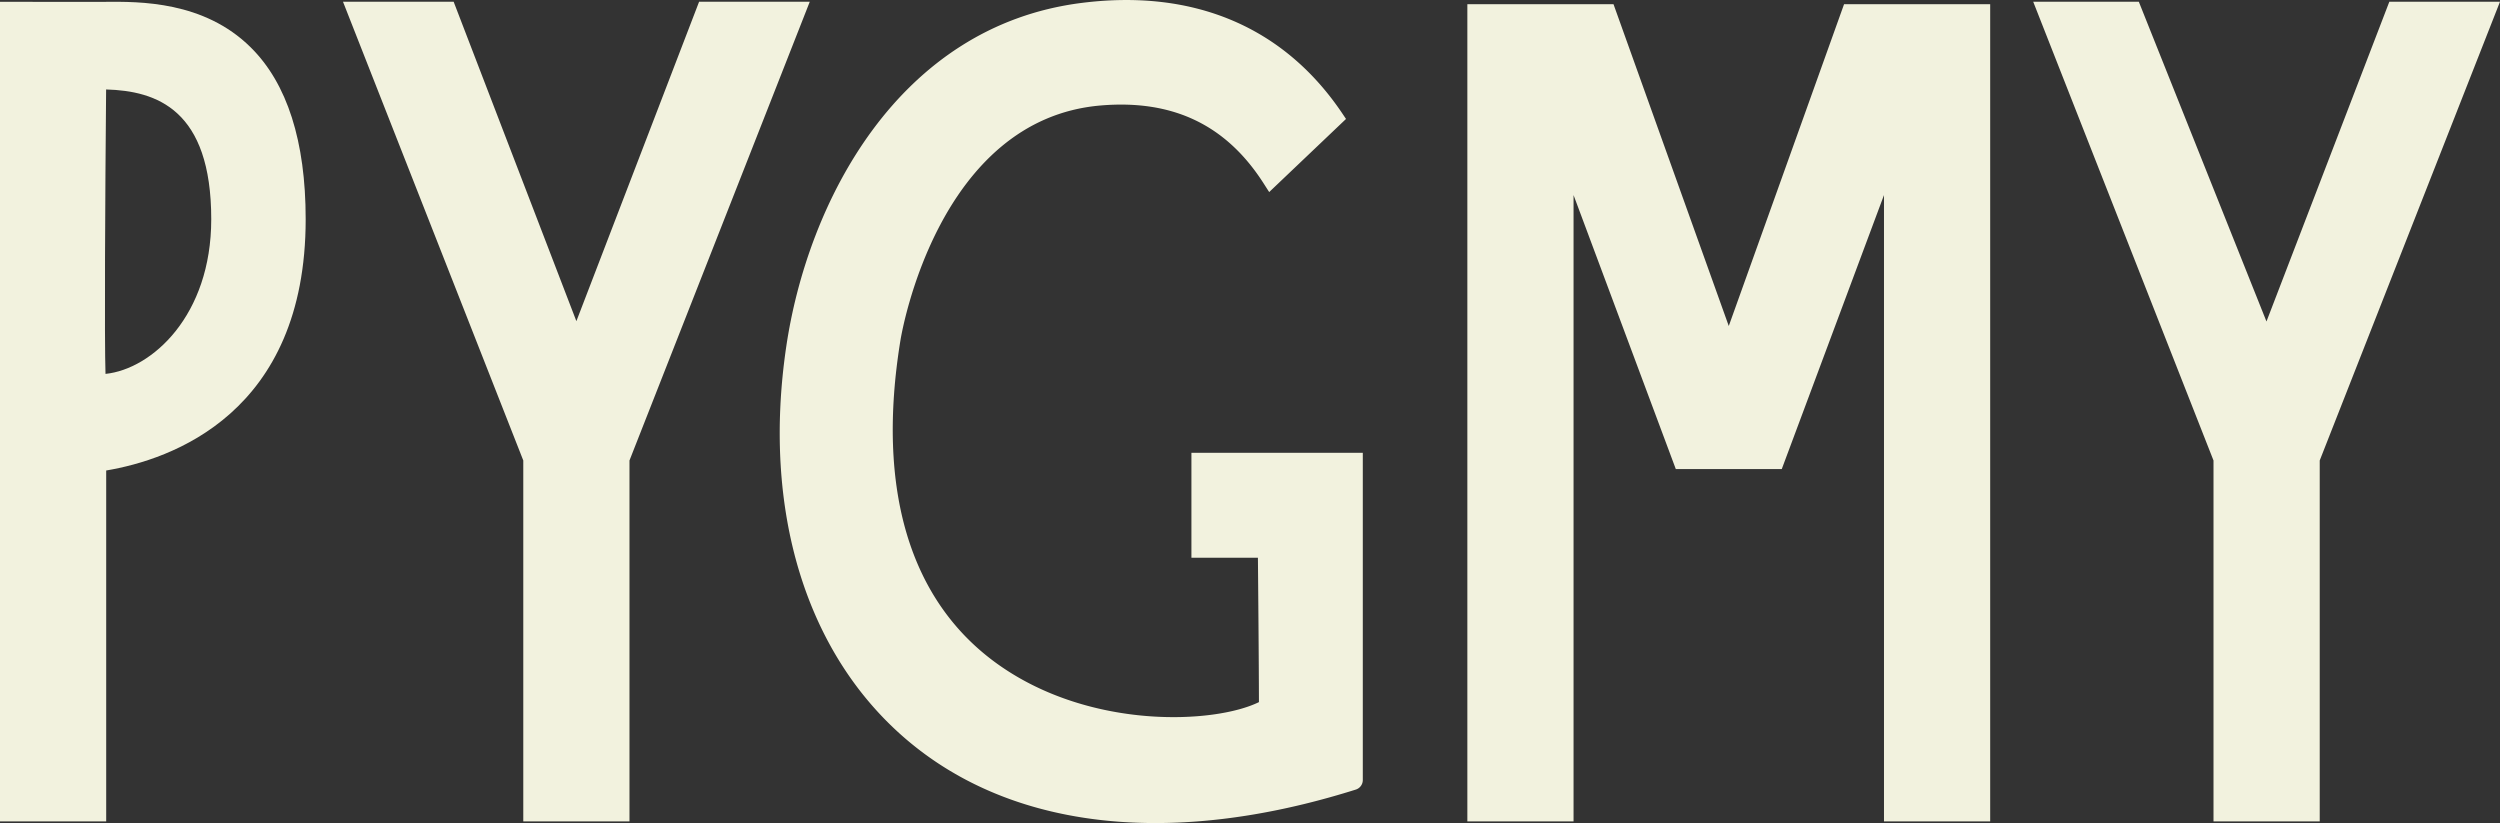
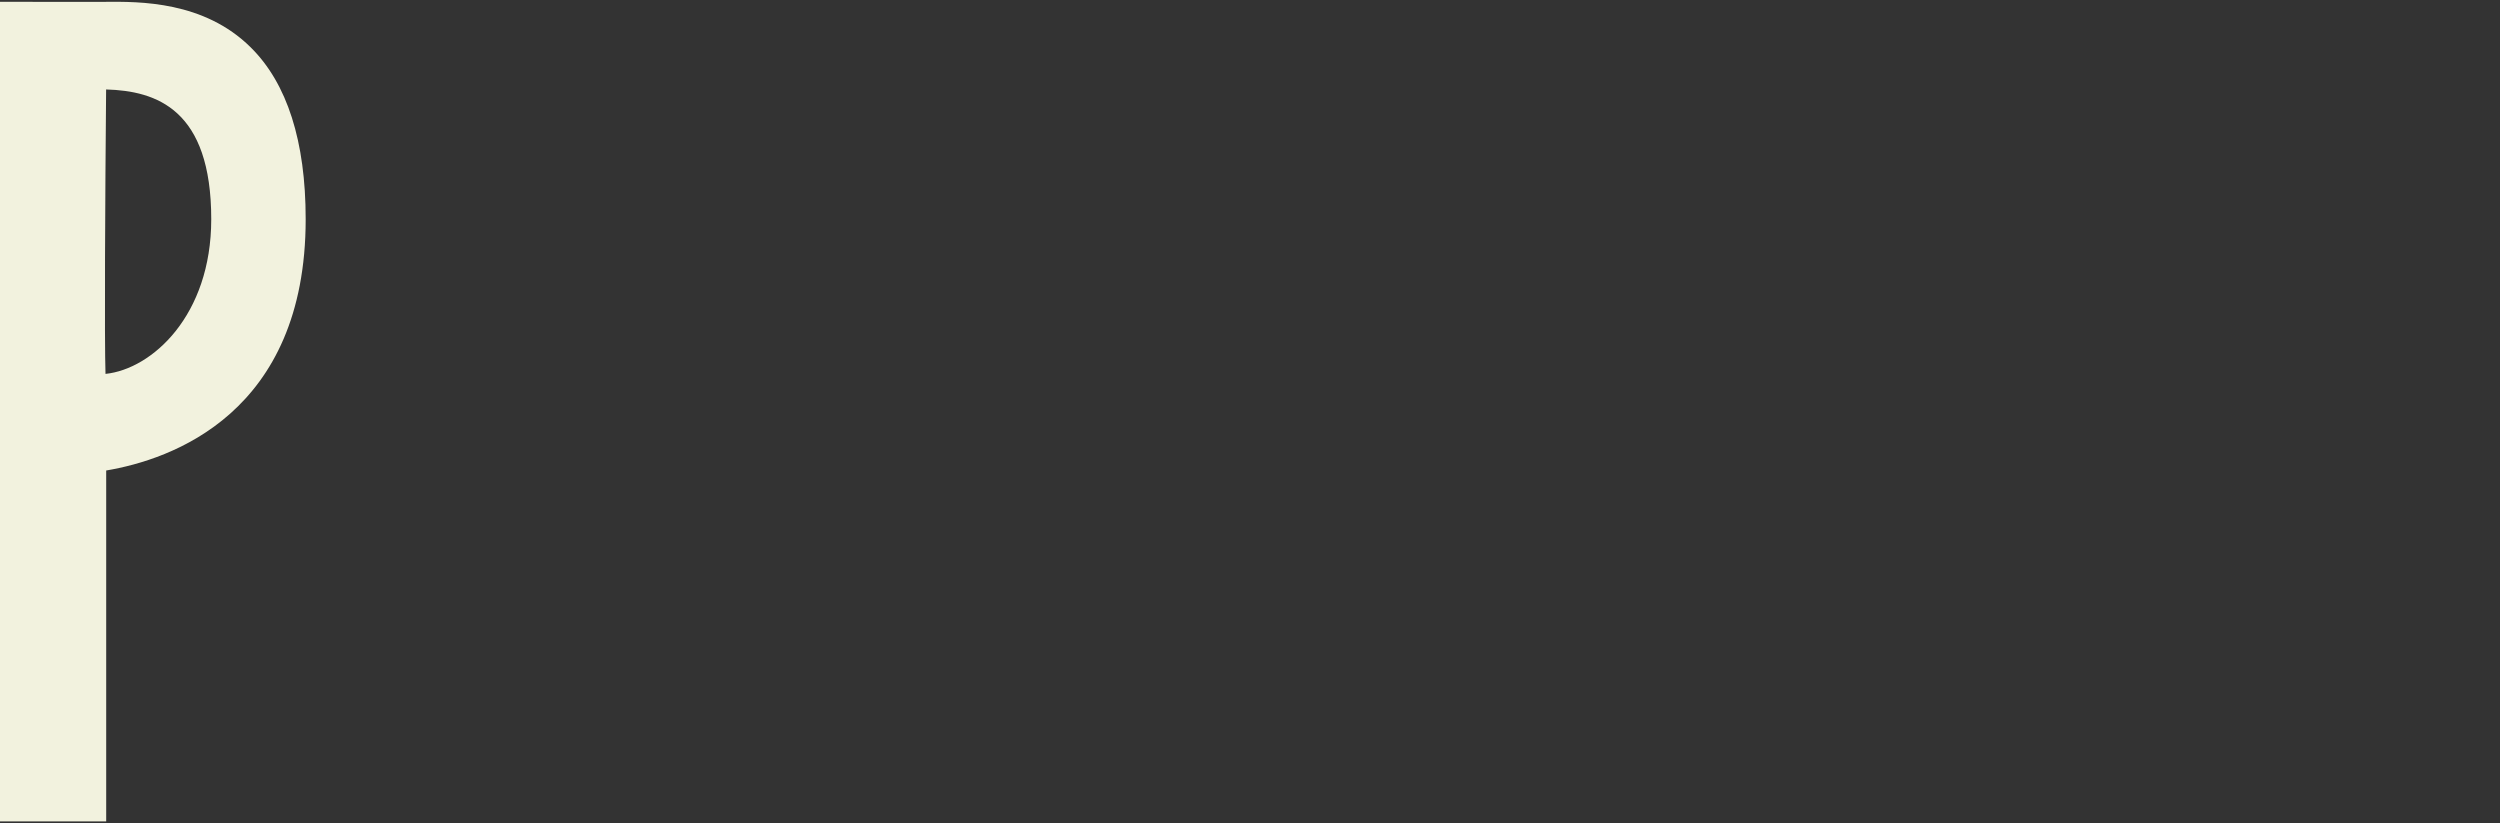
<svg xmlns="http://www.w3.org/2000/svg" id="Layer_1" data-name="Layer 1" viewBox="0 0 981.68 323.21">
  <rect x="0" y="0" width="981.68" height="323.21" fill="#333333" stroke="none" />
  <defs>
    <style> .cls-1 { fill: #f2f2de; } </style>
  </defs>
  <title>PYGMY</title>
  <g>
    <path class="cls-1" d="M567.62,397c-18.4-18.24-43.67-18-57.24-17.89l-2.84,0H469.16V700.94h41.7V563.14c25.48-4.29,78.33-22.42,78.33-98.67C589.19,433.86,581.93,411.15,567.62,397Zm-15.51,67.5c0,37.83-23.29,58.81-41.52,60.71-.45-12.83-.13-70.83.24-111.69C530.66,414.08,552.11,421.37,552.11,464.47Z" transform="translate(-469.16 -378.39)" />
-     <polygon class="cls-1" points="274.52 0.67 226.33 126.11 178.13 0.67 134.68 0.67 205.48 180.82 205.48 322.54 247.18 322.54 247.18 180.82 317.98 0.67 274.52 0.67" />
-     <polygon class="cls-1" points="938.23 0.67 889.98 126.24 839.85 0.67 798.38 0.67 869.18 180.82 869.18 322.54 910.89 322.54 910.89 180.82 981.68 0.67 938.23 0.67" />
-     <polygon class="cls-1" points="724.11 1.65 678.84 128.01 633.58 1.65 576.19 1.65 576.19 322.54 617.89 322.54 617.89 76.6 658.04 184.19 699.65 184.19 739.79 76.6 739.79 322.54 781.49 322.54 781.49 1.65 724.11 1.65" />
-     <path class="cls-1" d="M937,556.18v41.21h26.11c.09,9.82.38,41.87.4,56.7-17.42,8.55-66.17,10.93-102.35-14.75-34.77-24.68-48-68.75-38.4-127.44.58-3.54,15-86.66,78.58-92.09,28.51-2.42,49.54,7.7,64.27,31l1.92,3,30.17-28.71-1.38-2.06C973.47,389,938,373.92,893.77,379.55c-72.19,9.18-107.54,78.48-115.88,135-9.49,64.35,7.72,120.57,47.22,154.24,25.52,21.76,59,32.79,97.76,32.79,24.35,0,50.8-4.36,78.66-13.14a3.92,3.92,0,0,0,2.76-3.75V556.18Z" transform="translate(-469.16 -378.39)" />
  </g>
</svg>